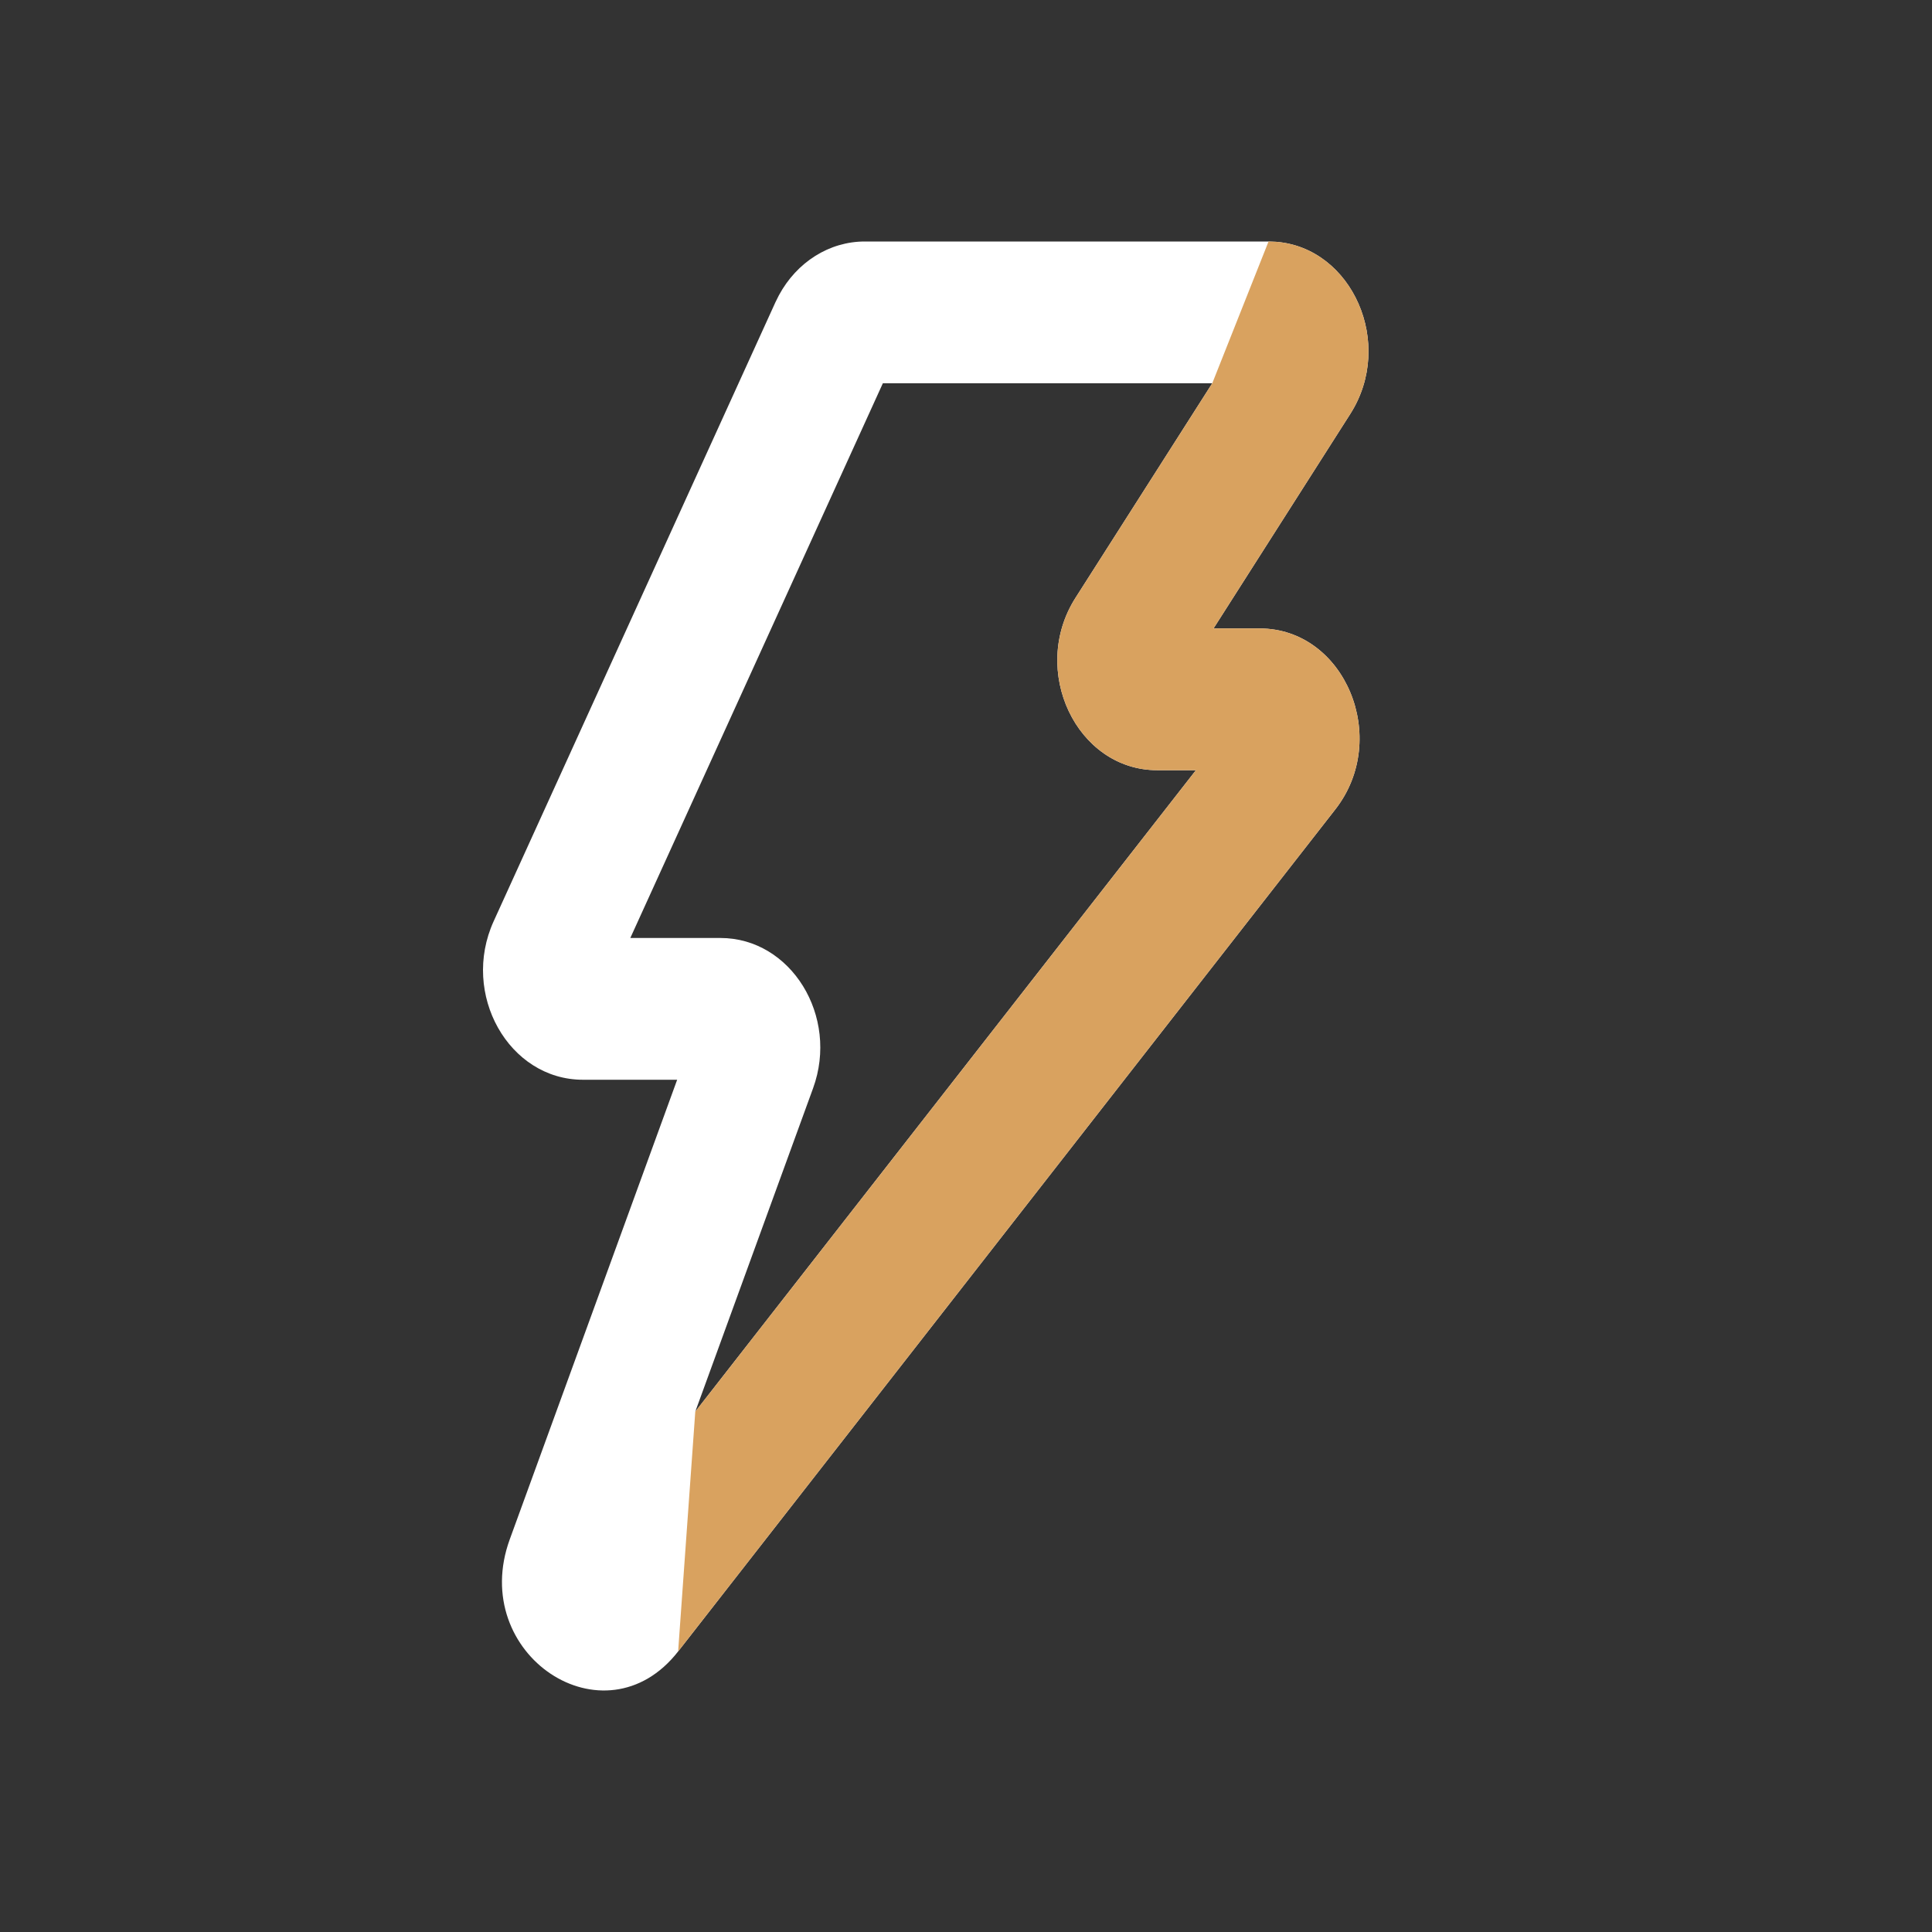
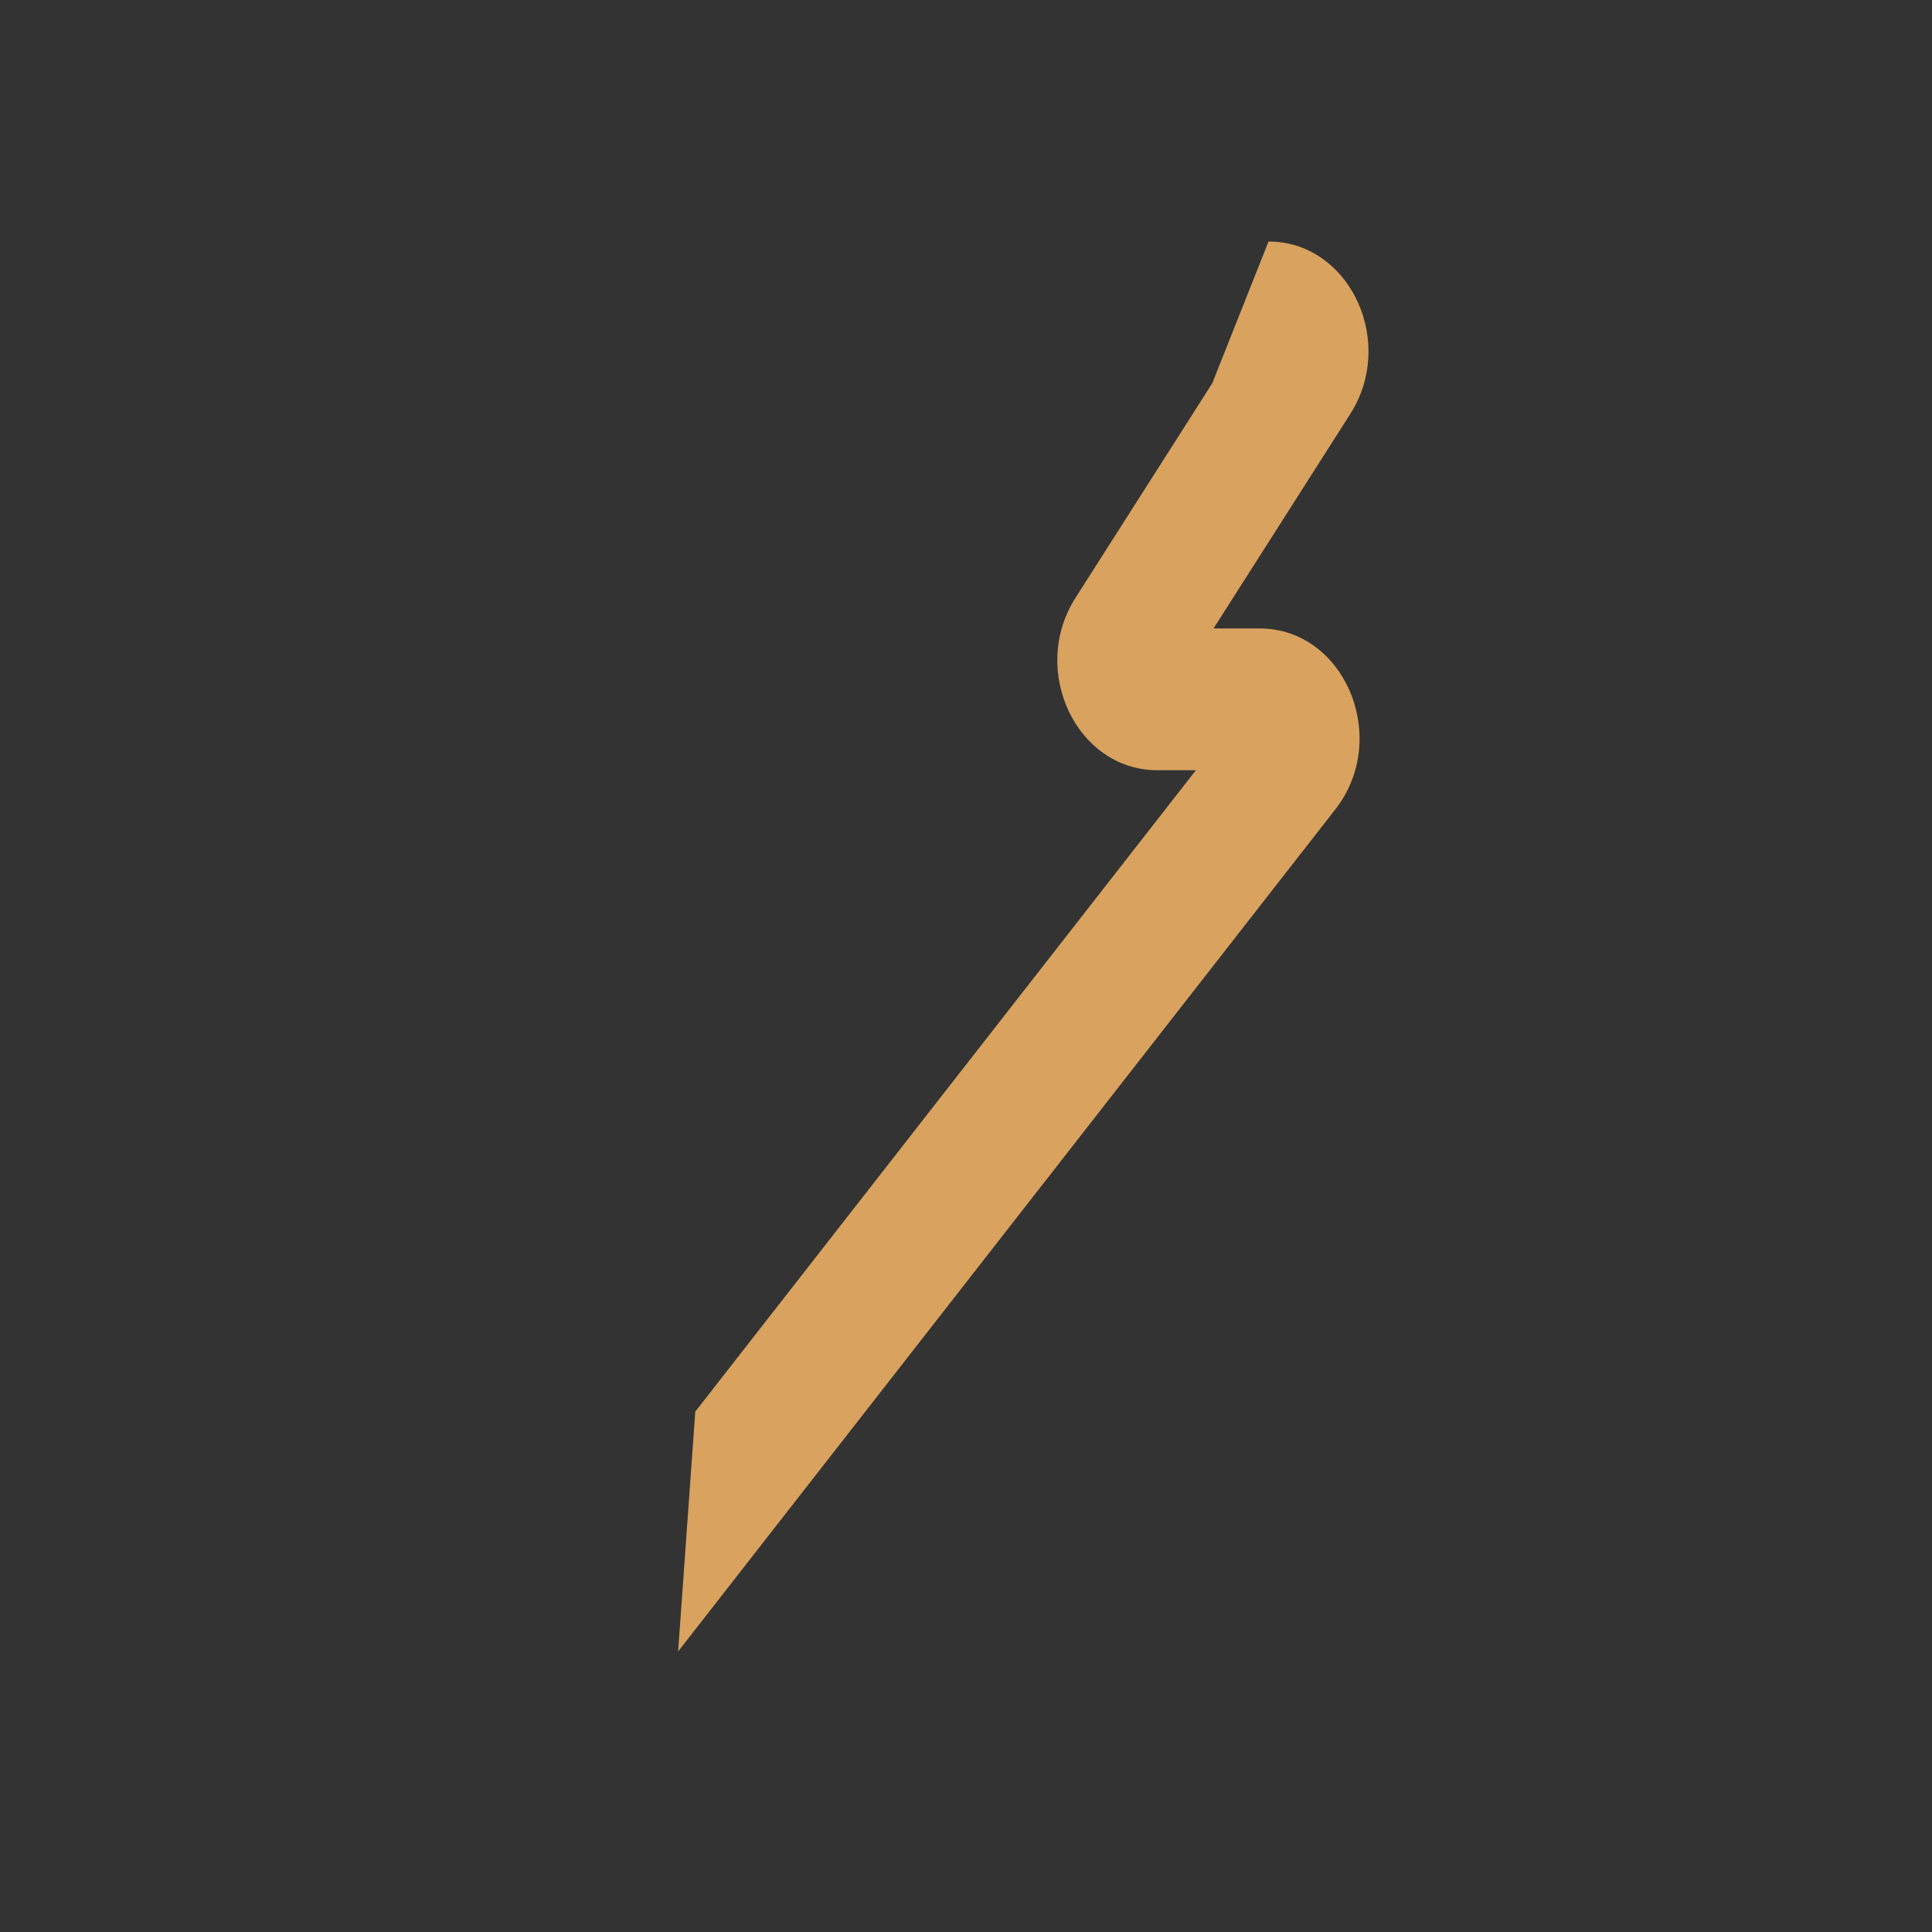
<svg xmlns="http://www.w3.org/2000/svg" width="32" height="32" viewBox="0 0 32 32" fill="none">
  <rect x="0" y="0" width="32" height="32" fill="#333333" stroke="none" />
-   <path d="M21.011 4L21.135 4.005C22.395 4.103 23.108 5.69 22.365 6.856L20.1 10.409H20.863C22.275 10.409 23.036 12.228 22.118 13.405L11.232 27.353C10.016 28.911 7.75 27.402 8.443 25.497L11.216 17.884H9.655C8.426 17.884 7.627 16.464 8.177 15.258L12.845 5.003L12.901 4.891C13.197 4.341 13.736 4 14.323 4H21.011ZM10.44 15.536H11.933C13.102 15.536 13.901 16.833 13.467 18.025L11.516 23.381L19.808 12.757H19.168C17.831 12.757 17.047 11.104 17.814 9.901L20.079 6.348H14.623L10.44 15.536Z" fill="white" />
  <path d="M21.135 4.005L21.011 4L20.079 6.348L17.814 9.901C17.047 11.104 17.831 12.757 19.168 12.757H19.808L11.516 23.381L11.232 27.353L22.118 13.405C23.036 12.228 22.275 10.409 20.863 10.409H20.1L22.365 6.856C23.108 5.69 22.395 4.103 21.135 4.005Z" fill="#D9A25F" />
</svg>